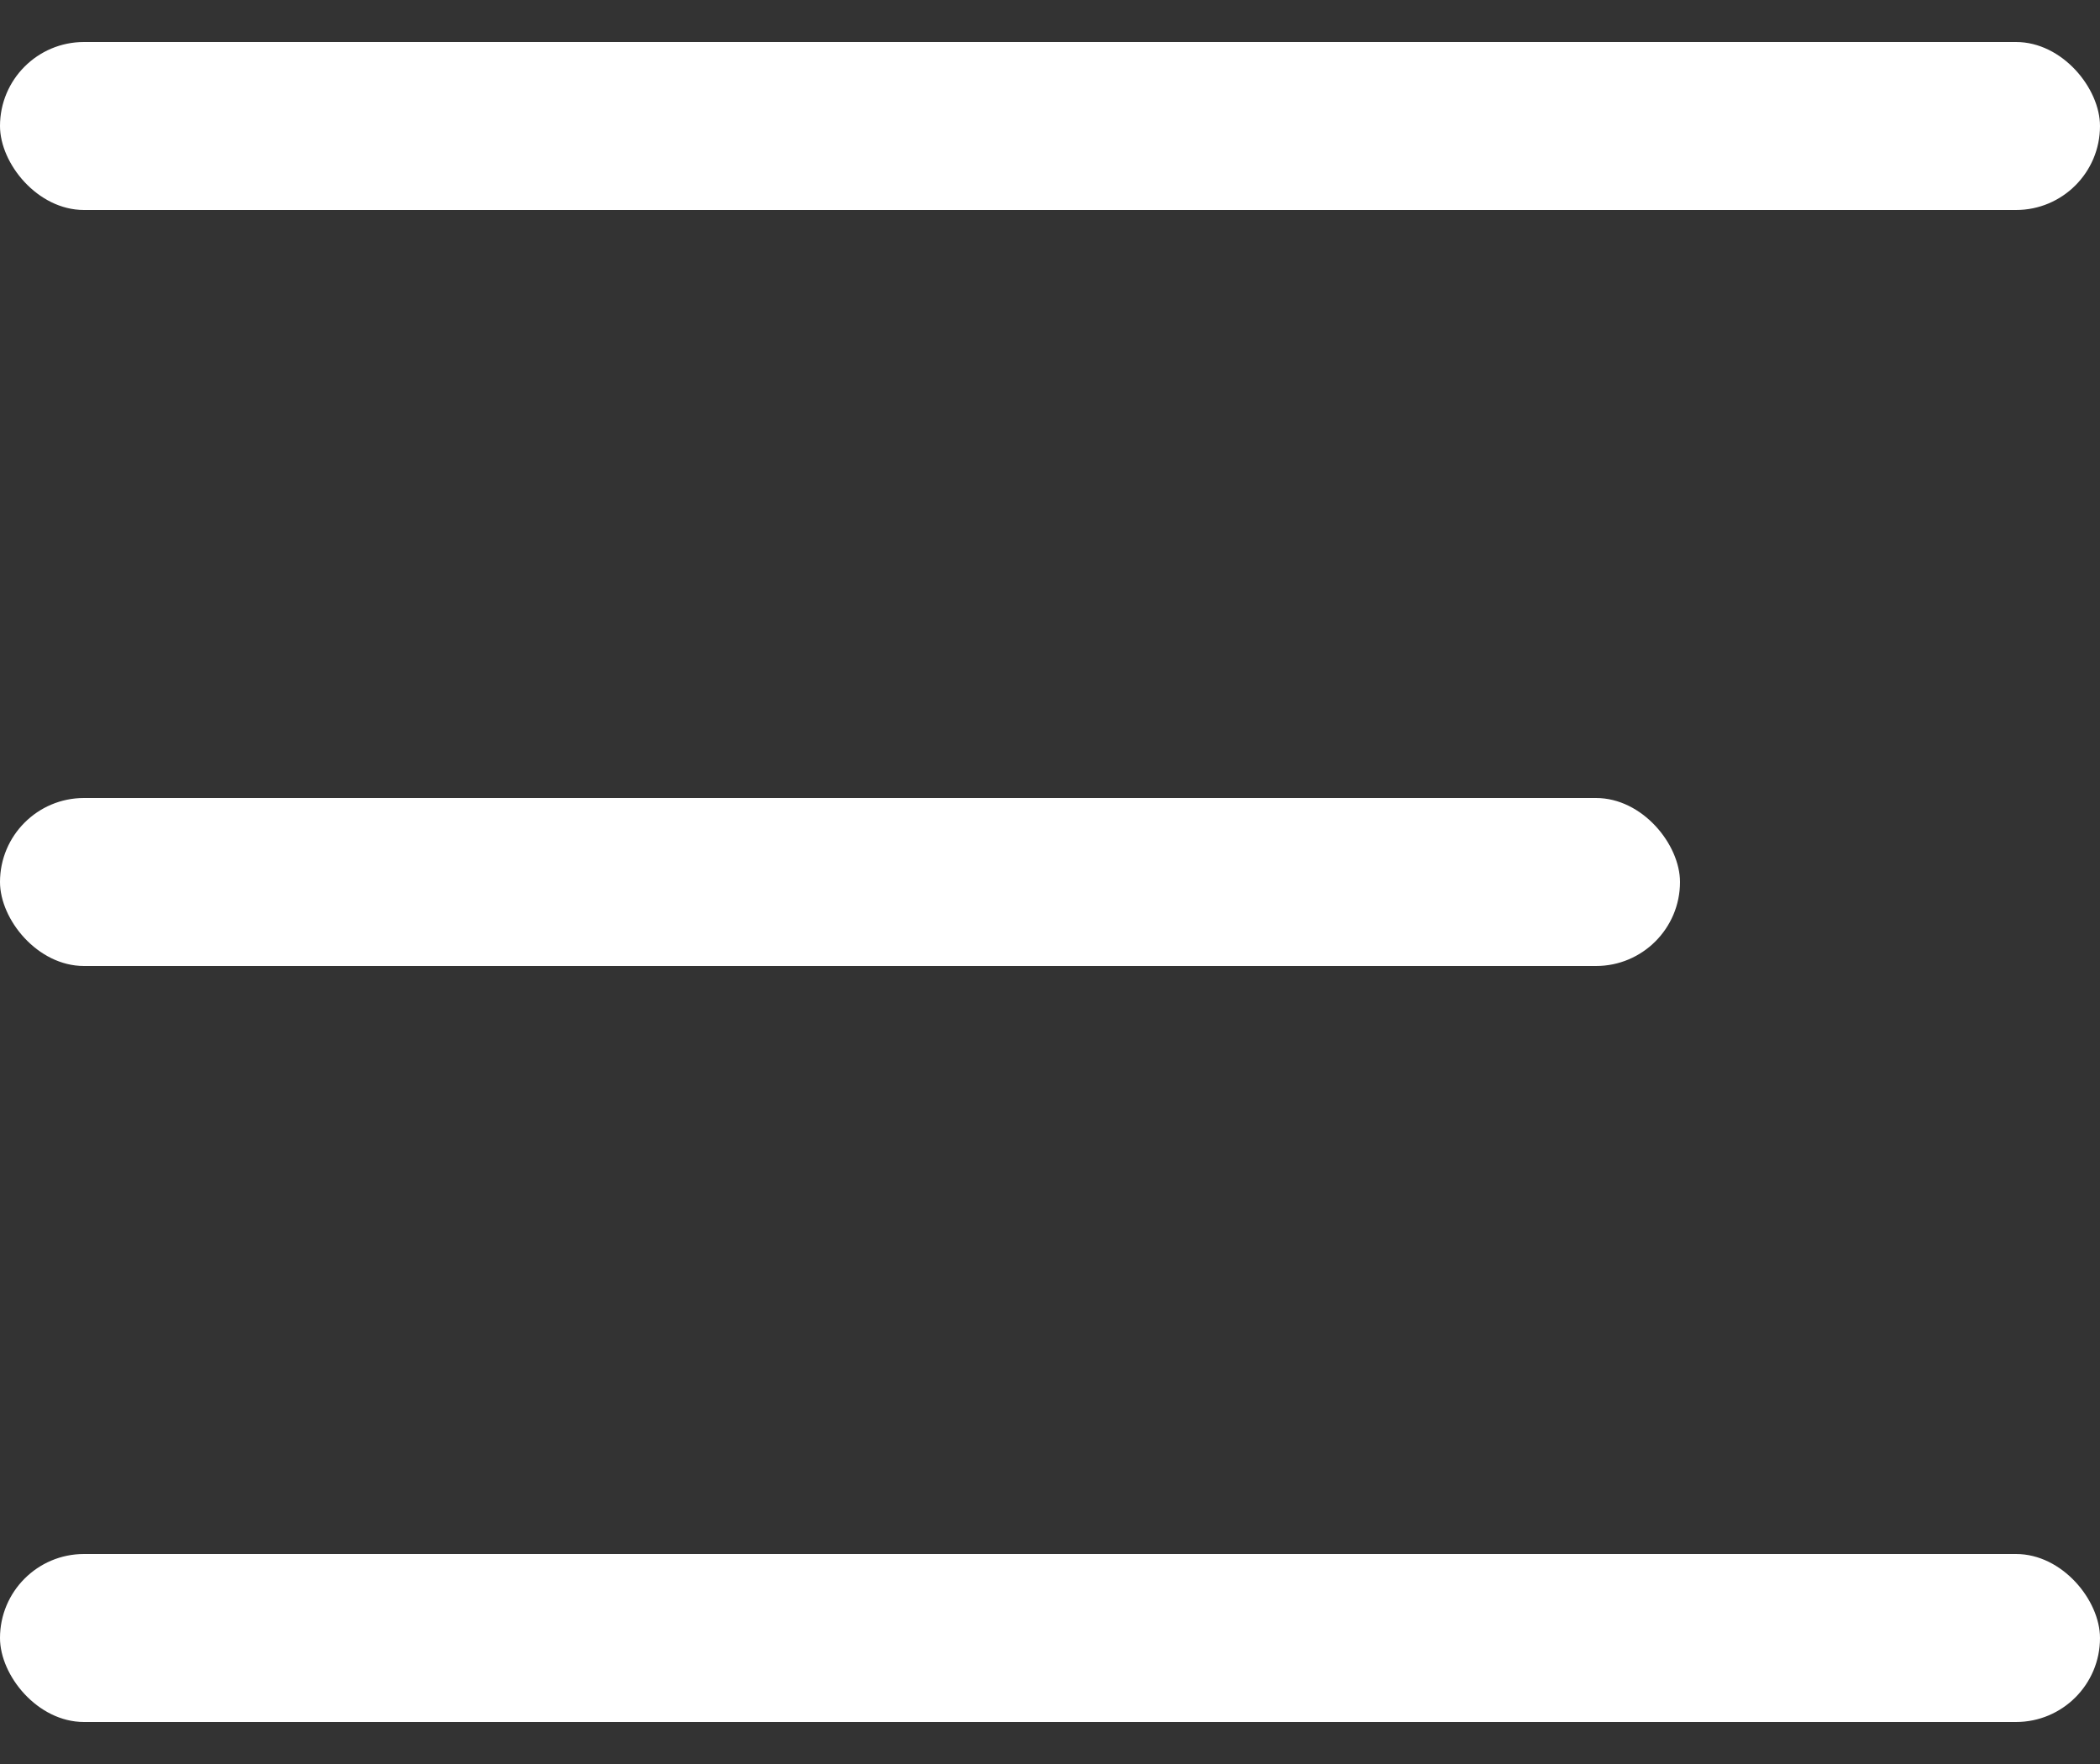
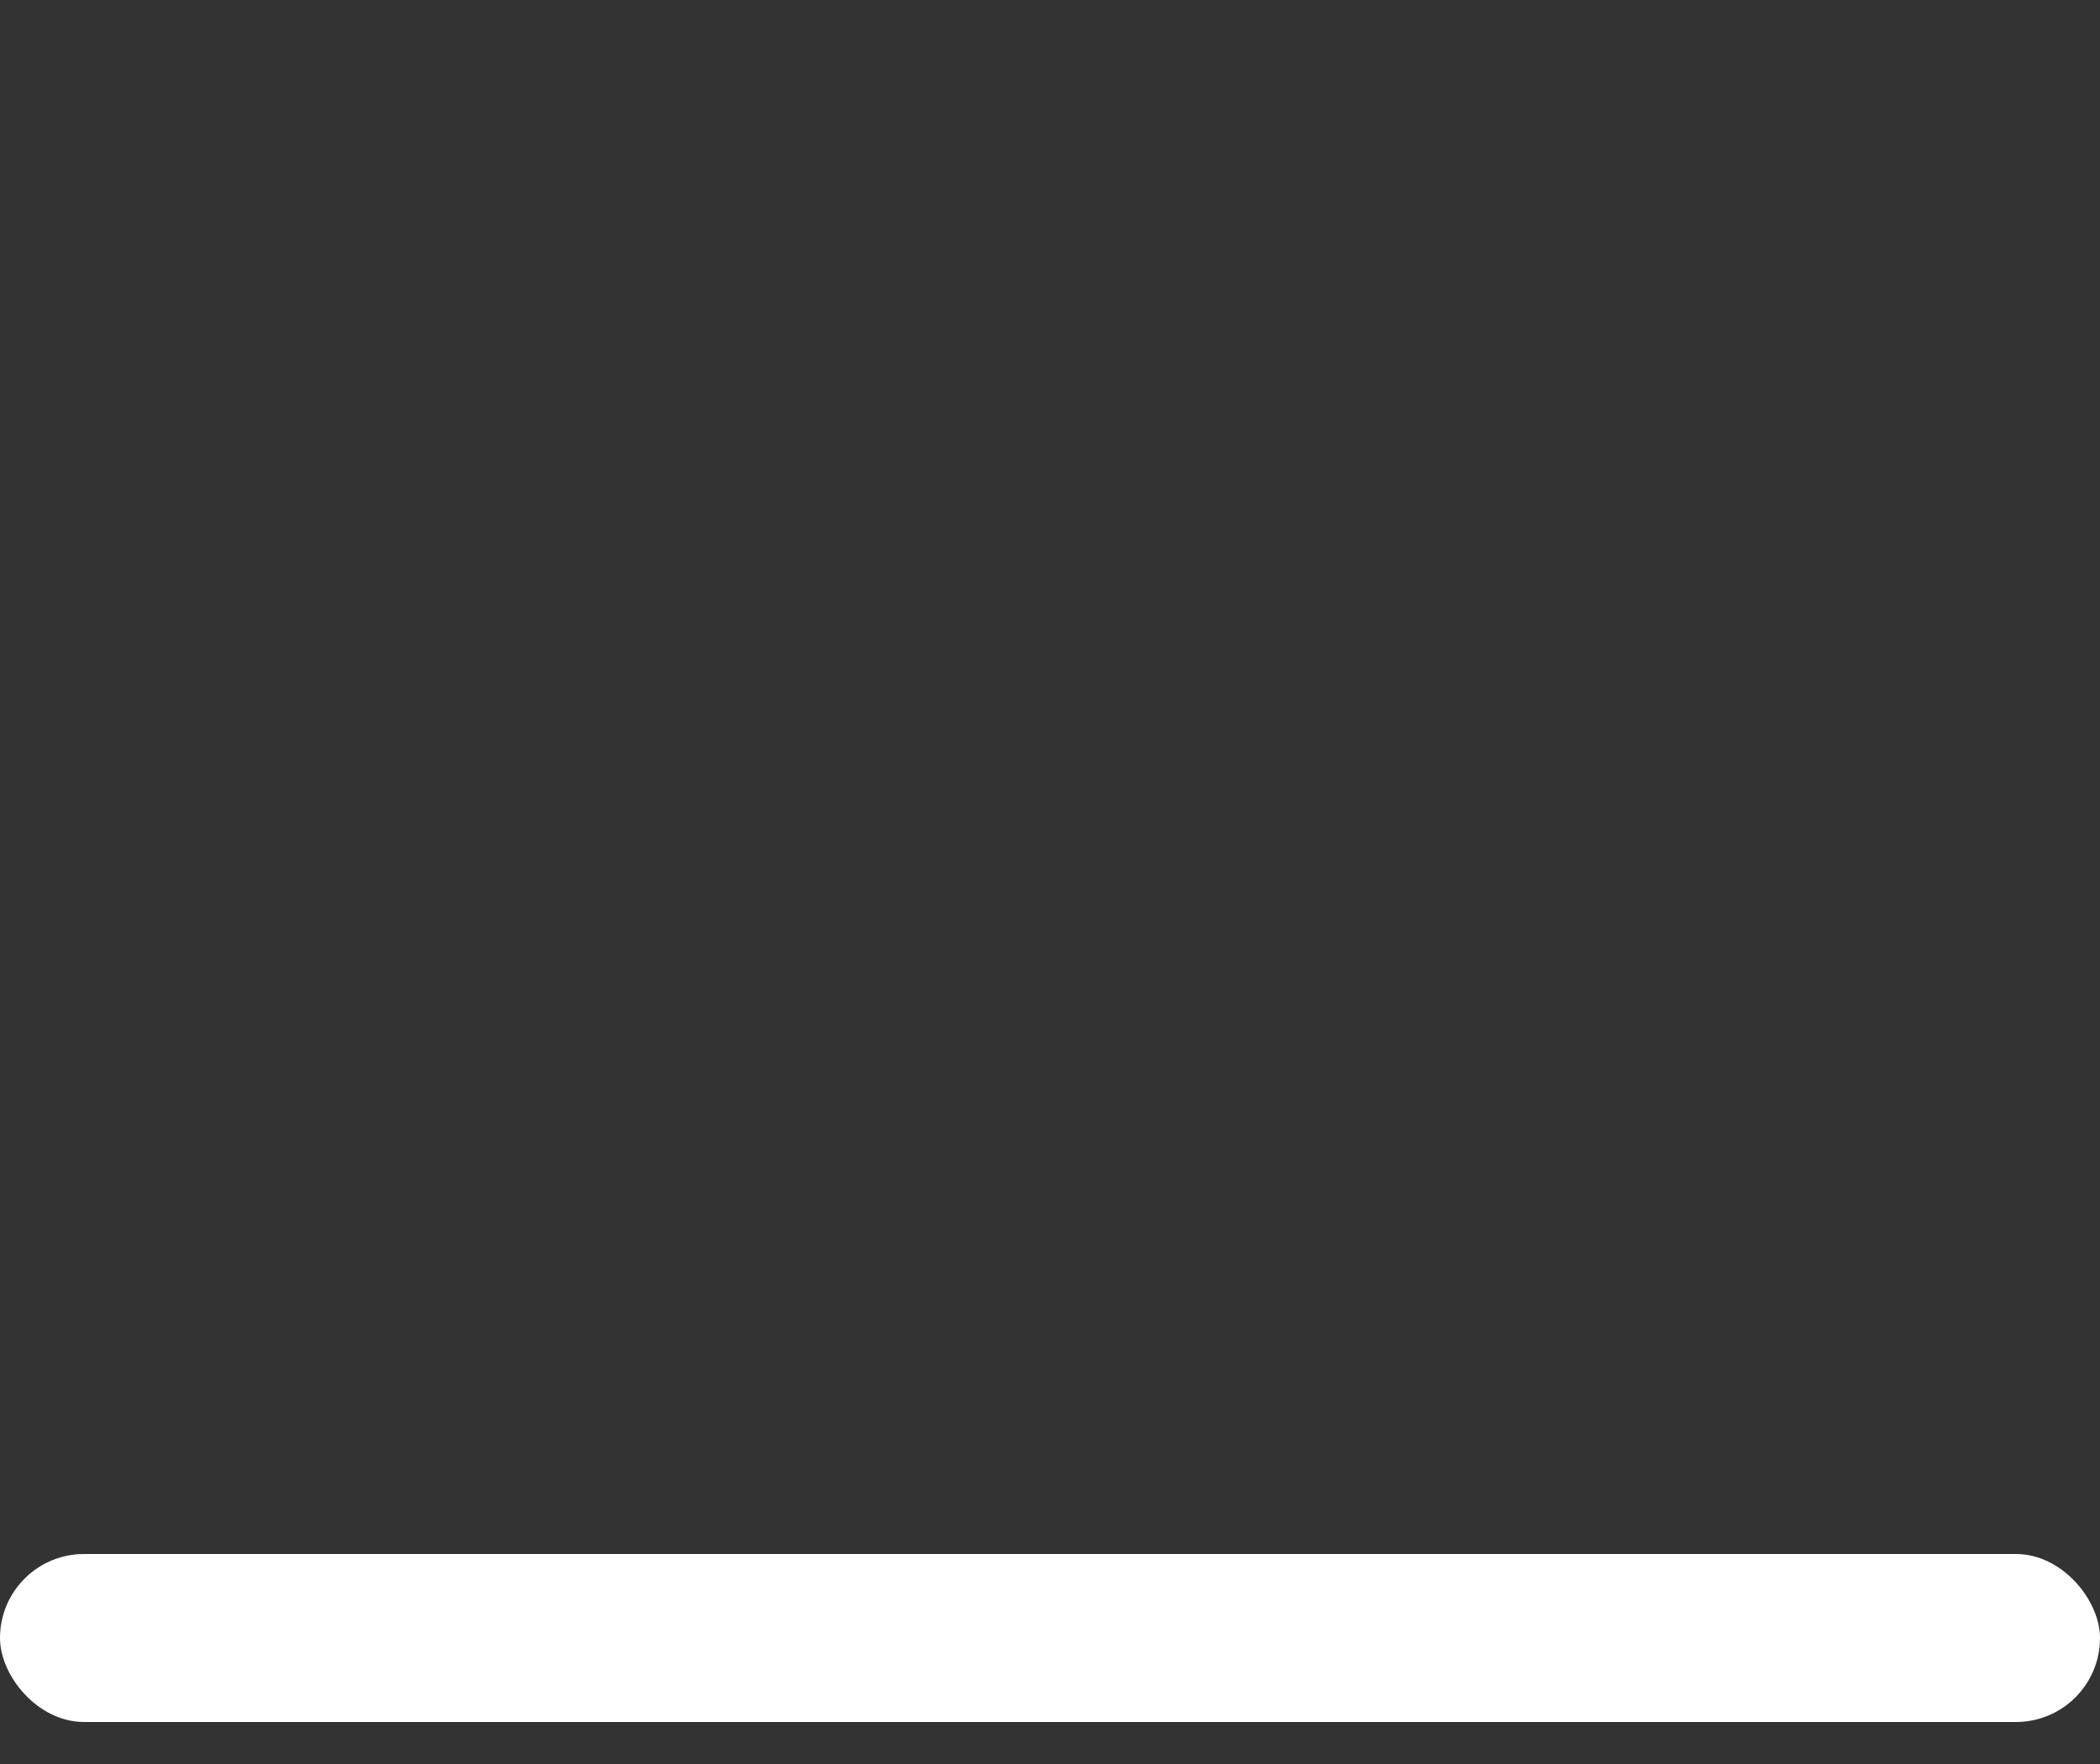
<svg xmlns="http://www.w3.org/2000/svg" width="25" height="21" viewBox="0 0 25 21" fill="none">
  <rect x="0" y="0" width="25" height="21" fill="#333333" stroke="none" />
-   <rect y="0.5" width="25" height="2" rx="1" fill="white" />
-   <rect y="9.5" width="20" height="2" rx="1" fill="white" />
  <rect y="18.5" width="25" height="2" rx="1" fill="white" />
</svg>